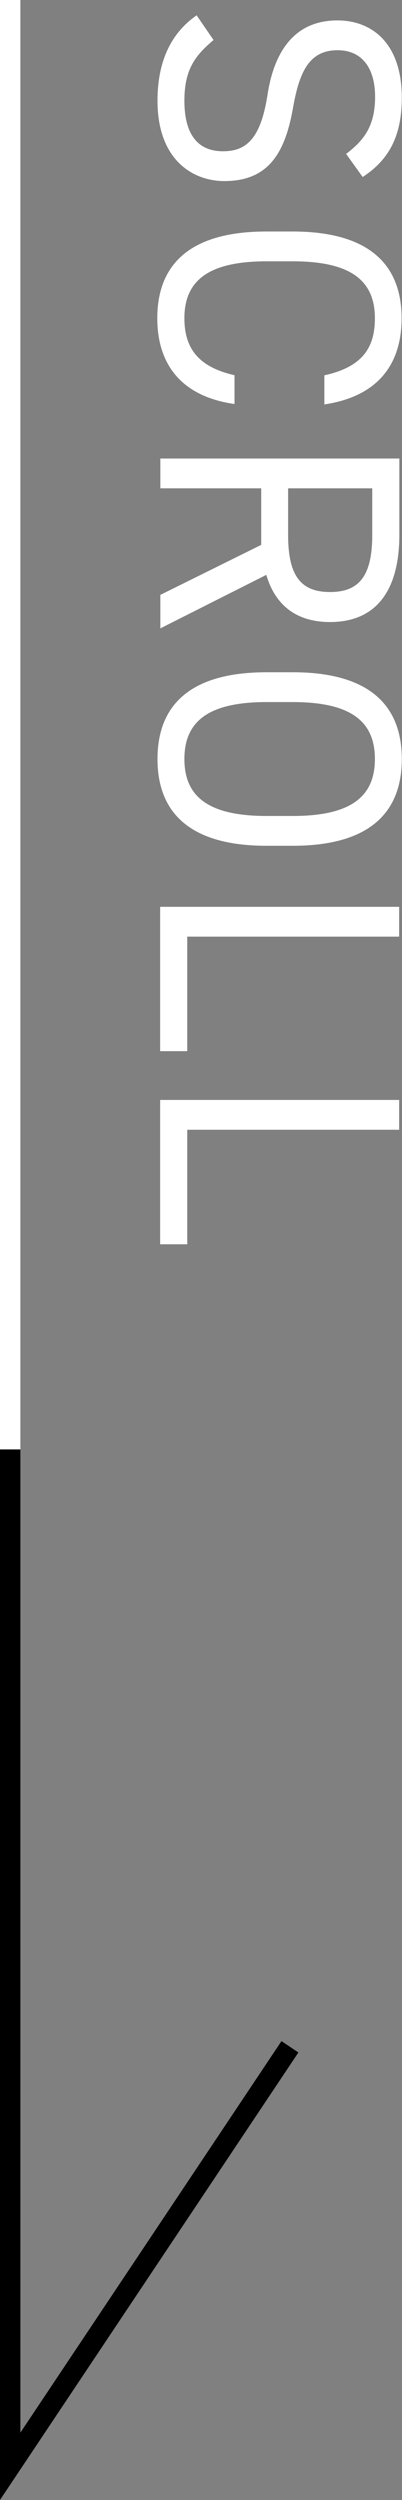
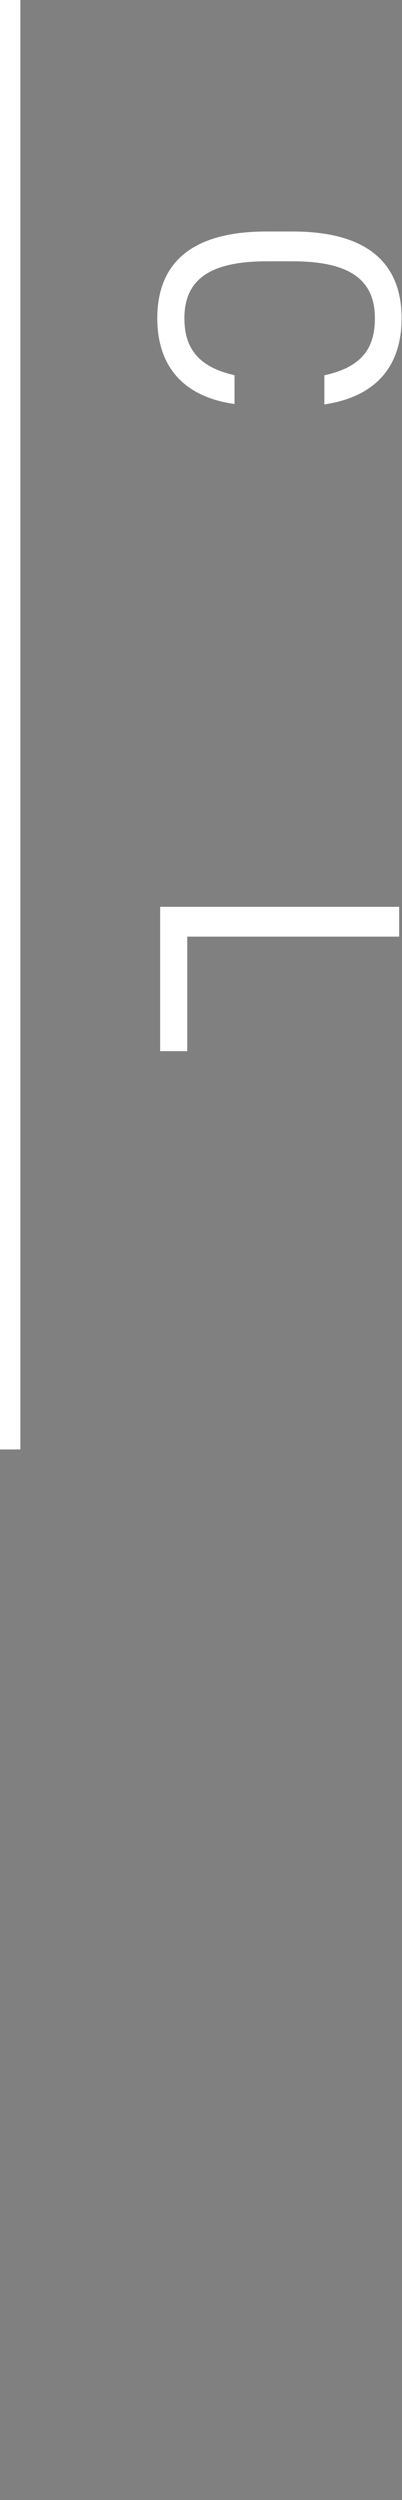
<svg xmlns="http://www.w3.org/2000/svg" id="_レイヤー_2" viewBox="0 0 19.73 122.46">
  <rect x="0" y="0" width="19.73" height="122.46" fill="#808080" stroke="none" />
  <defs>
    <style>.cls-1{stroke:#000;}.cls-1,.cls-2{fill:none;stroke-miterlimit:10;}.cls-2{stroke:#fff;}.cls-3{fill:#fff;stroke-width:0px;}</style>
  </defs>
  <g id="_レイヤー_2-2">
    <line class="cls-2" x1=".5" x2=".5" y2="71" />
-     <polyline class="cls-1" points=".5 71 .5 120.81 14.23 100.26" />
-     <path class="cls-3" d="m17,7.53c.82-.63,1.41-1.31,1.41-2.79,0-1.36-.61-2.28-1.84-2.28-1.39,0-1.87,1.05-2.18,2.77-.39,2.26-1.21,3.64-3.38,3.64-1.53,0-3.28-1.02-3.28-3.94,0-1.9.65-3.3,1.92-4.18l.83,1.21c-.9.76-1.43,1.44-1.43,2.97,0,1.92.88,2.48,1.89,2.48,1.11,0,1.85-.56,2.19-2.77s1.39-3.64,3.43-3.64c1.68,0,3.16,1.1,3.16,3.79,0,1.87-.63,3.04-1.92,3.88l-.82-1.14Z" />
    <path class="cls-3" d="m15.94,18.38c1.84-.41,2.46-1.34,2.46-2.79,0-1.8-1.12-2.79-4.03-2.79h-1.29c-2.91,0-4.03.99-4.03,2.79,0,1.53.75,2.4,2.46,2.79v1.41c-2.63-.37-3.79-1.97-3.79-4.2,0-2.6,1.56-4.25,5.35-4.25h1.29c3.79,0,5.35,1.65,5.35,4.25,0,2.31-1.22,3.84-3.79,4.22v-1.43Z" />
-     <path class="cls-3" d="m7.87,29.14l4.95-2.45v-2.77h-4.95v-1.46h11.73v3.74c0,2.7-1.12,4.27-3.4,4.27-1.65,0-2.69-.82-3.13-2.31l-5.2,2.62v-1.63Zm6.27-2.94c0,1.99.61,2.8,2.06,2.8s2.07-.82,2.07-2.8v-2.28h-4.13v2.28Z" />
-     <path class="cls-3" d="m7.73,37.18c0-2.6,1.56-4.25,5.35-4.25h1.29c3.79,0,5.35,1.65,5.35,4.25s-1.56,4.25-5.35,4.25h-1.29c-3.79,0-5.35-1.65-5.35-4.25Zm5.35-2.79c-2.91,0-4.03.99-4.03,2.79s1.12,2.79,4.03,2.79h1.29c2.91,0,4.03-.99,4.03-2.79s-1.12-2.79-4.03-2.79h-1.29Z" />
    <path class="cls-3" d="m9.19,45.88v5.61h-1.33v-7.07h11.73v1.46h-10.4Z" />
-     <path class="cls-3" d="m9.19,55.34v5.61h-1.33v-7.07h11.73v1.46h-10.4Z" />
  </g>
</svg>